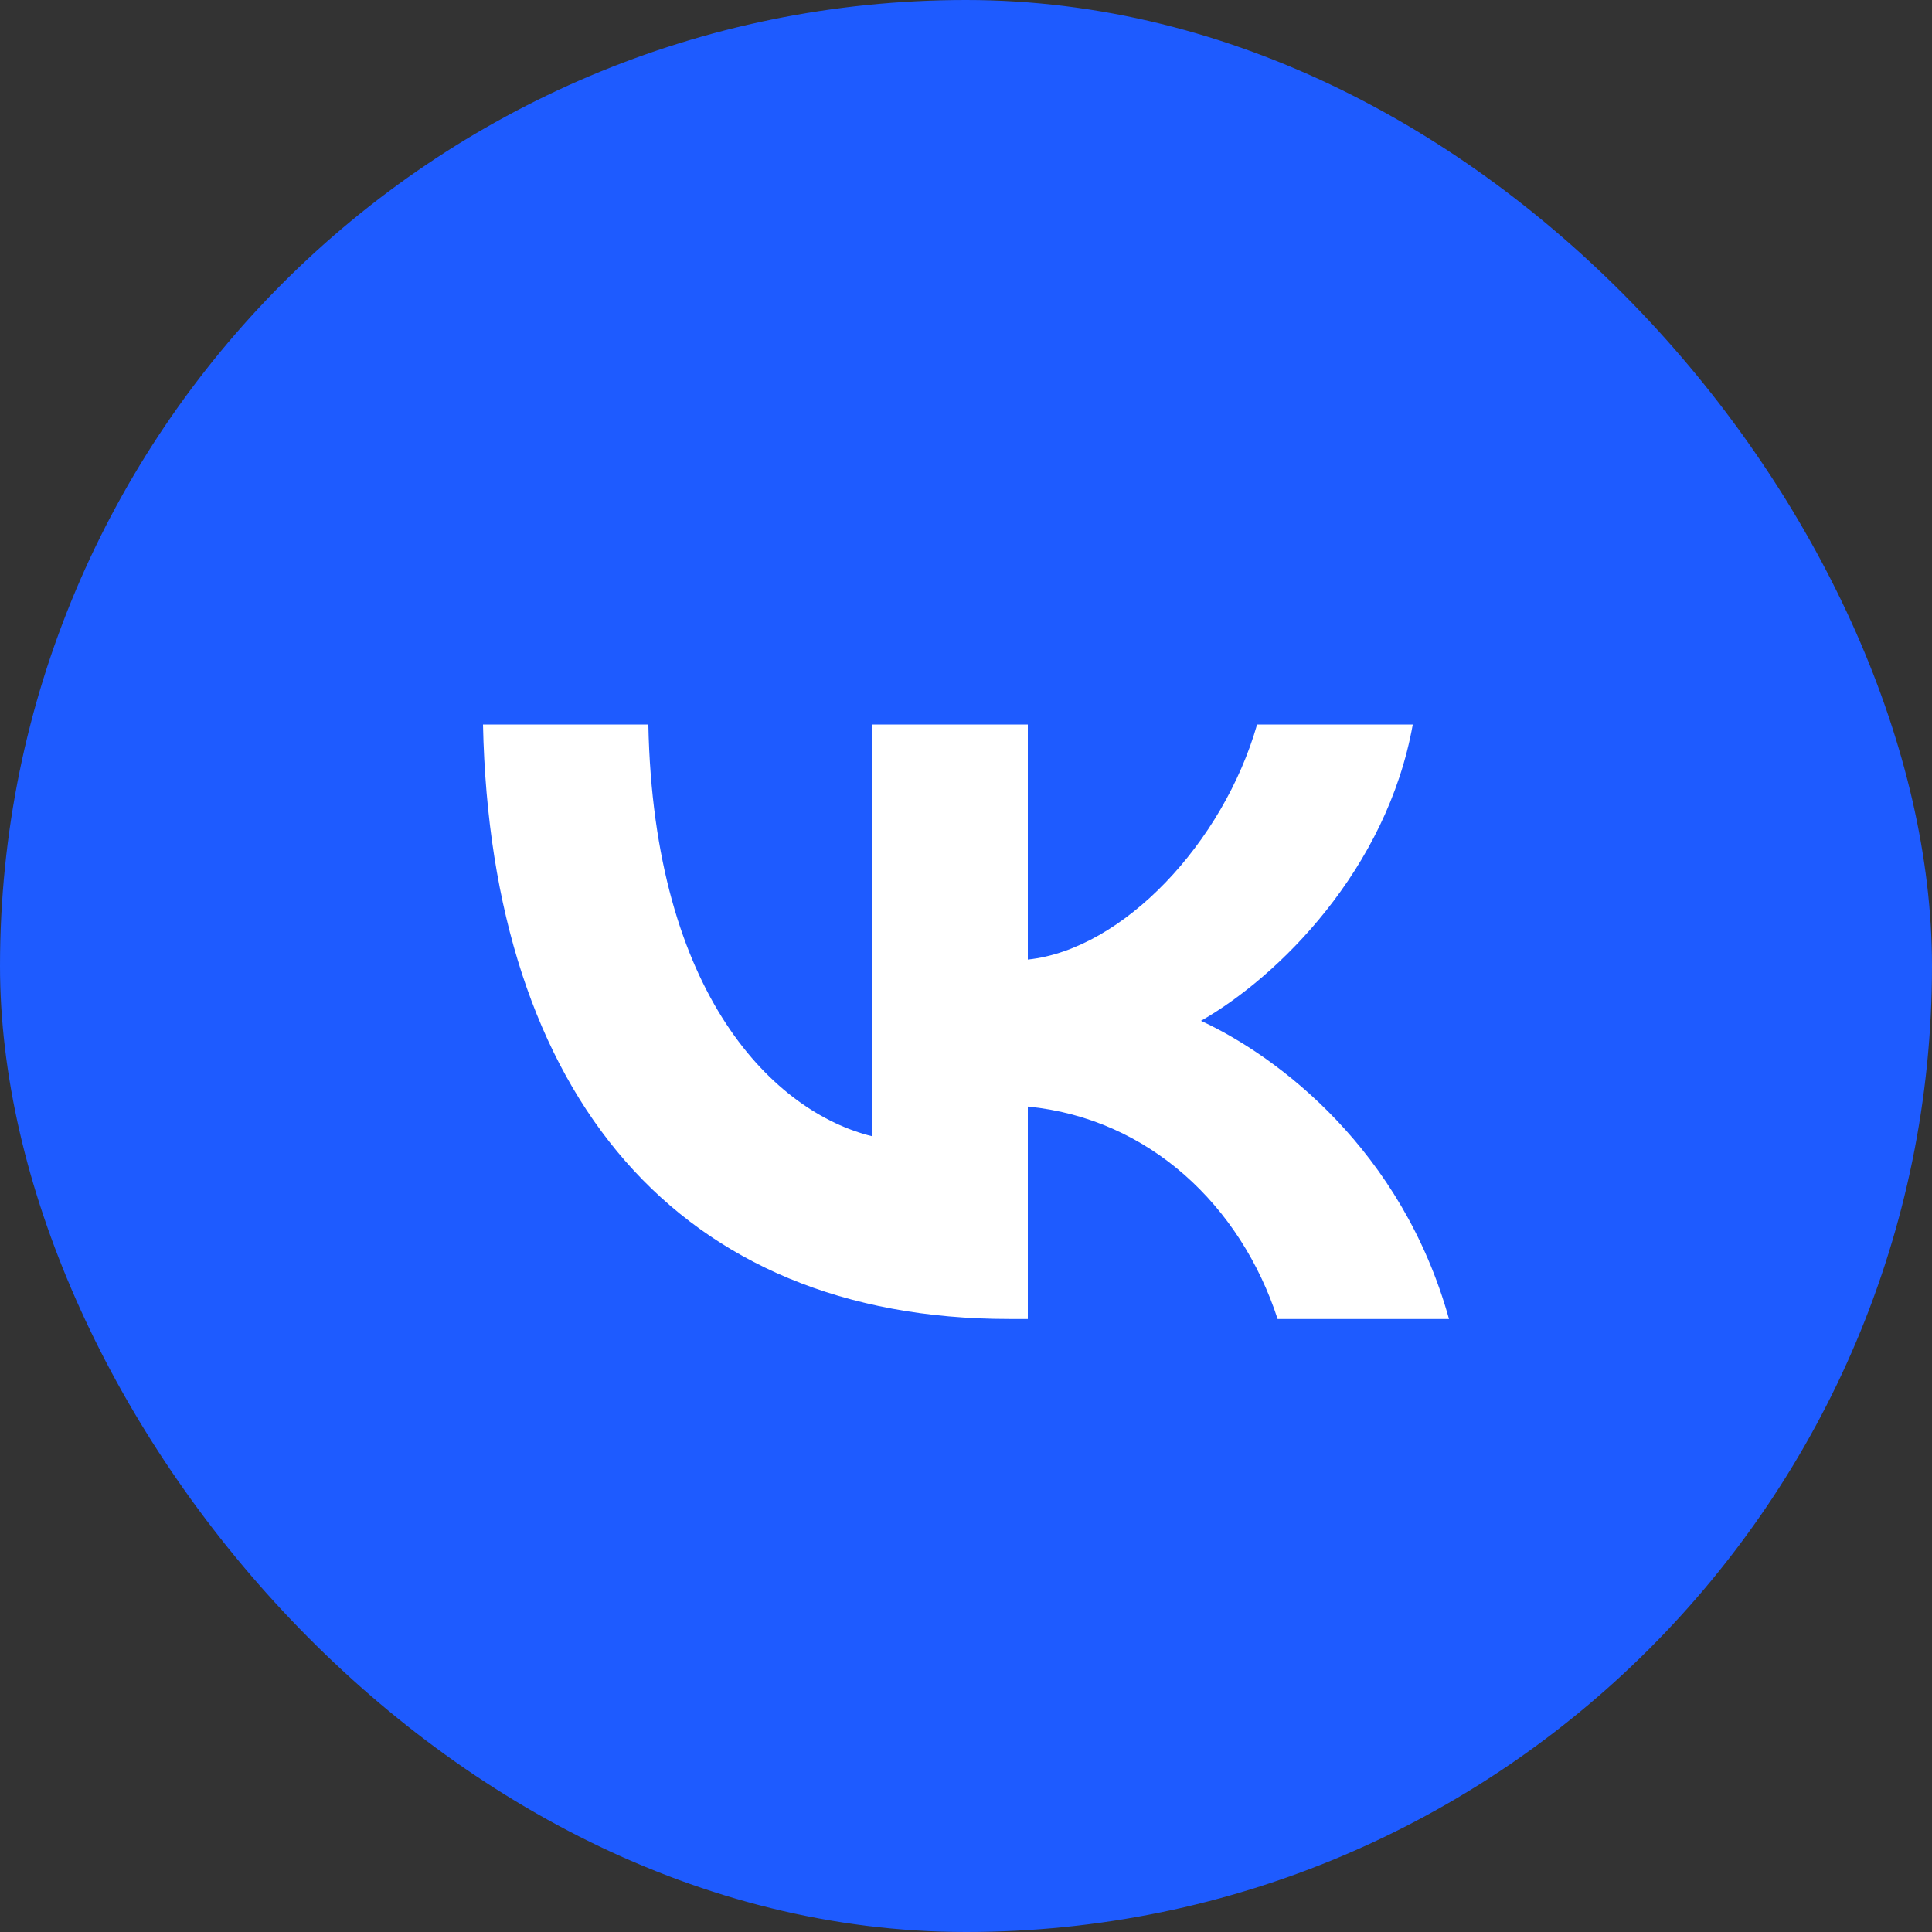
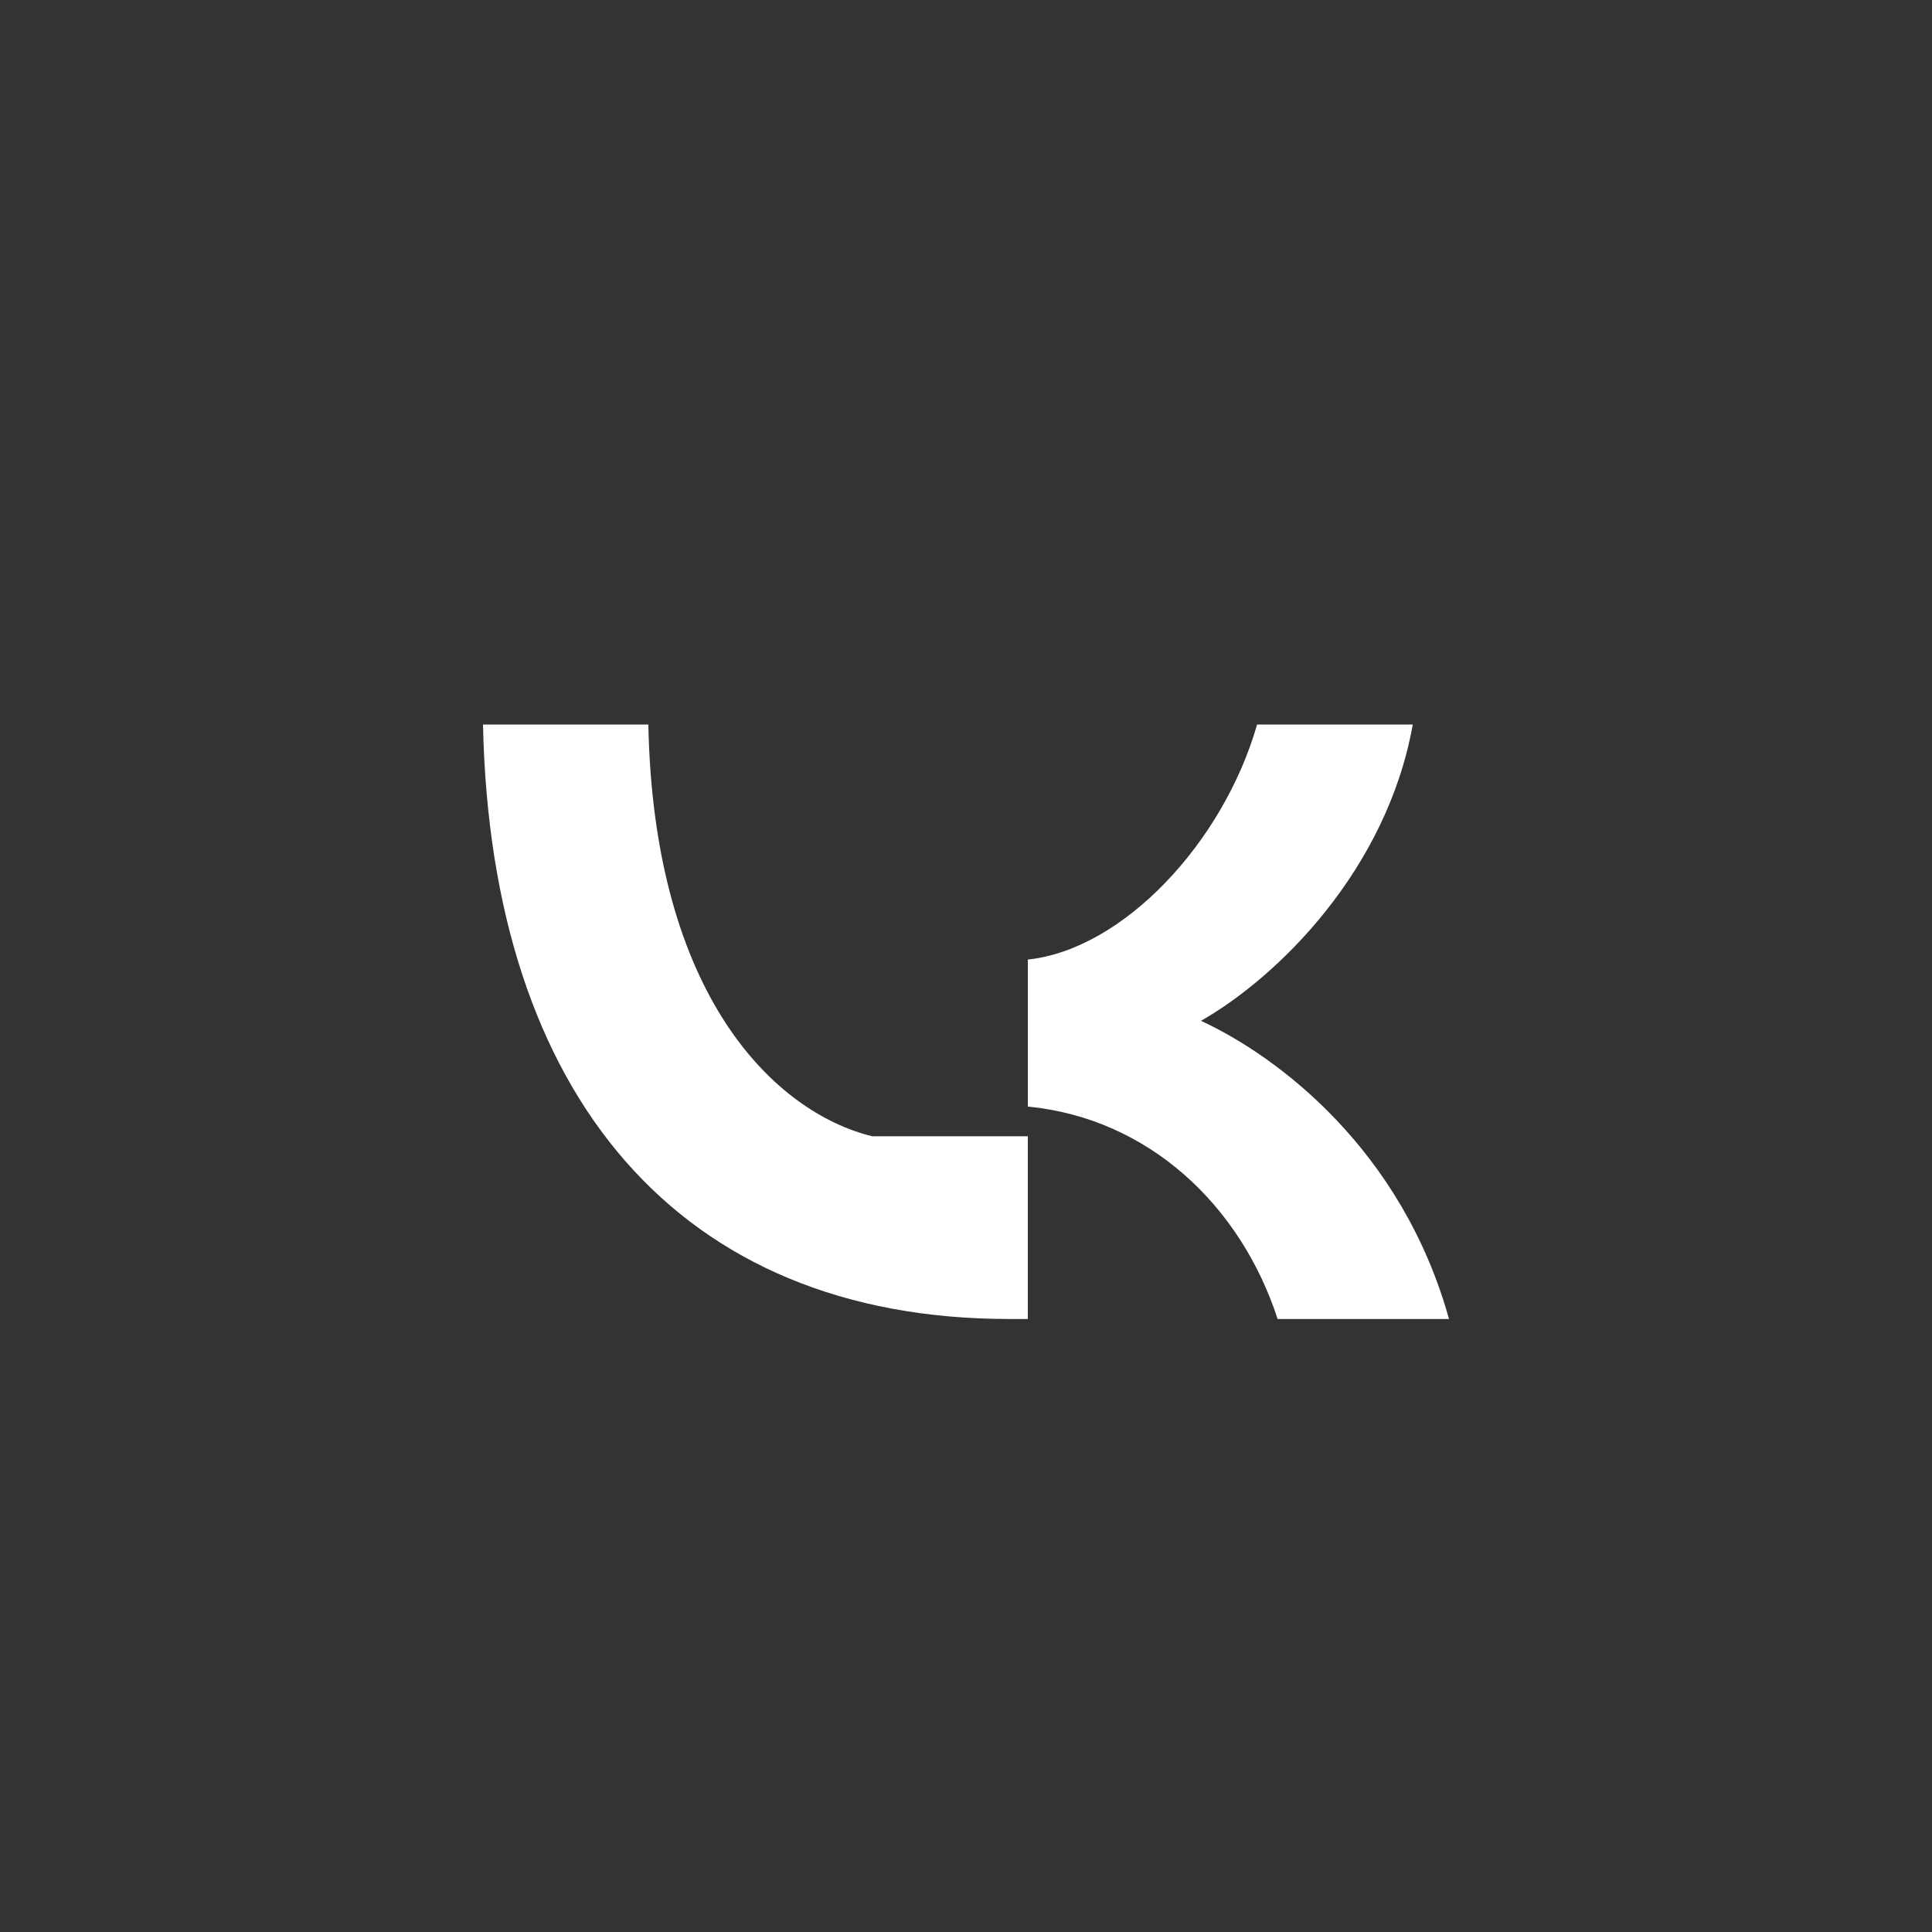
<svg xmlns="http://www.w3.org/2000/svg" width="24" height="24" viewBox="0 0 24 24" fill="none">
  <rect x="0" y="0" width="24" height="24" fill="#333333" stroke="none" />
-   <rect width="24" height="24" rx="12" fill="#1E5BFF" />
-   <path d="M12.536 16.385C8.436 16.385 6.097 13.613 6 9H8.054C8.121 12.386 9.635 13.82 10.834 14.115V9H12.768V11.92C13.953 11.794 15.197 10.464 15.616 9H17.55C17.228 10.804 15.879 12.134 14.919 12.681C15.879 13.125 17.415 14.285 18 16.385H15.871C15.414 14.98 14.275 13.893 12.768 13.746V16.385H12.536Z" fill="white" />
+   <path d="M12.536 16.385C8.436 16.385 6.097 13.613 6 9H8.054C8.121 12.386 9.635 13.82 10.834 14.115H12.768V11.92C13.953 11.794 15.197 10.464 15.616 9H17.55C17.228 10.804 15.879 12.134 14.919 12.681C15.879 13.125 17.415 14.285 18 16.385H15.871C15.414 14.98 14.275 13.893 12.768 13.746V16.385H12.536Z" fill="white" />
</svg>